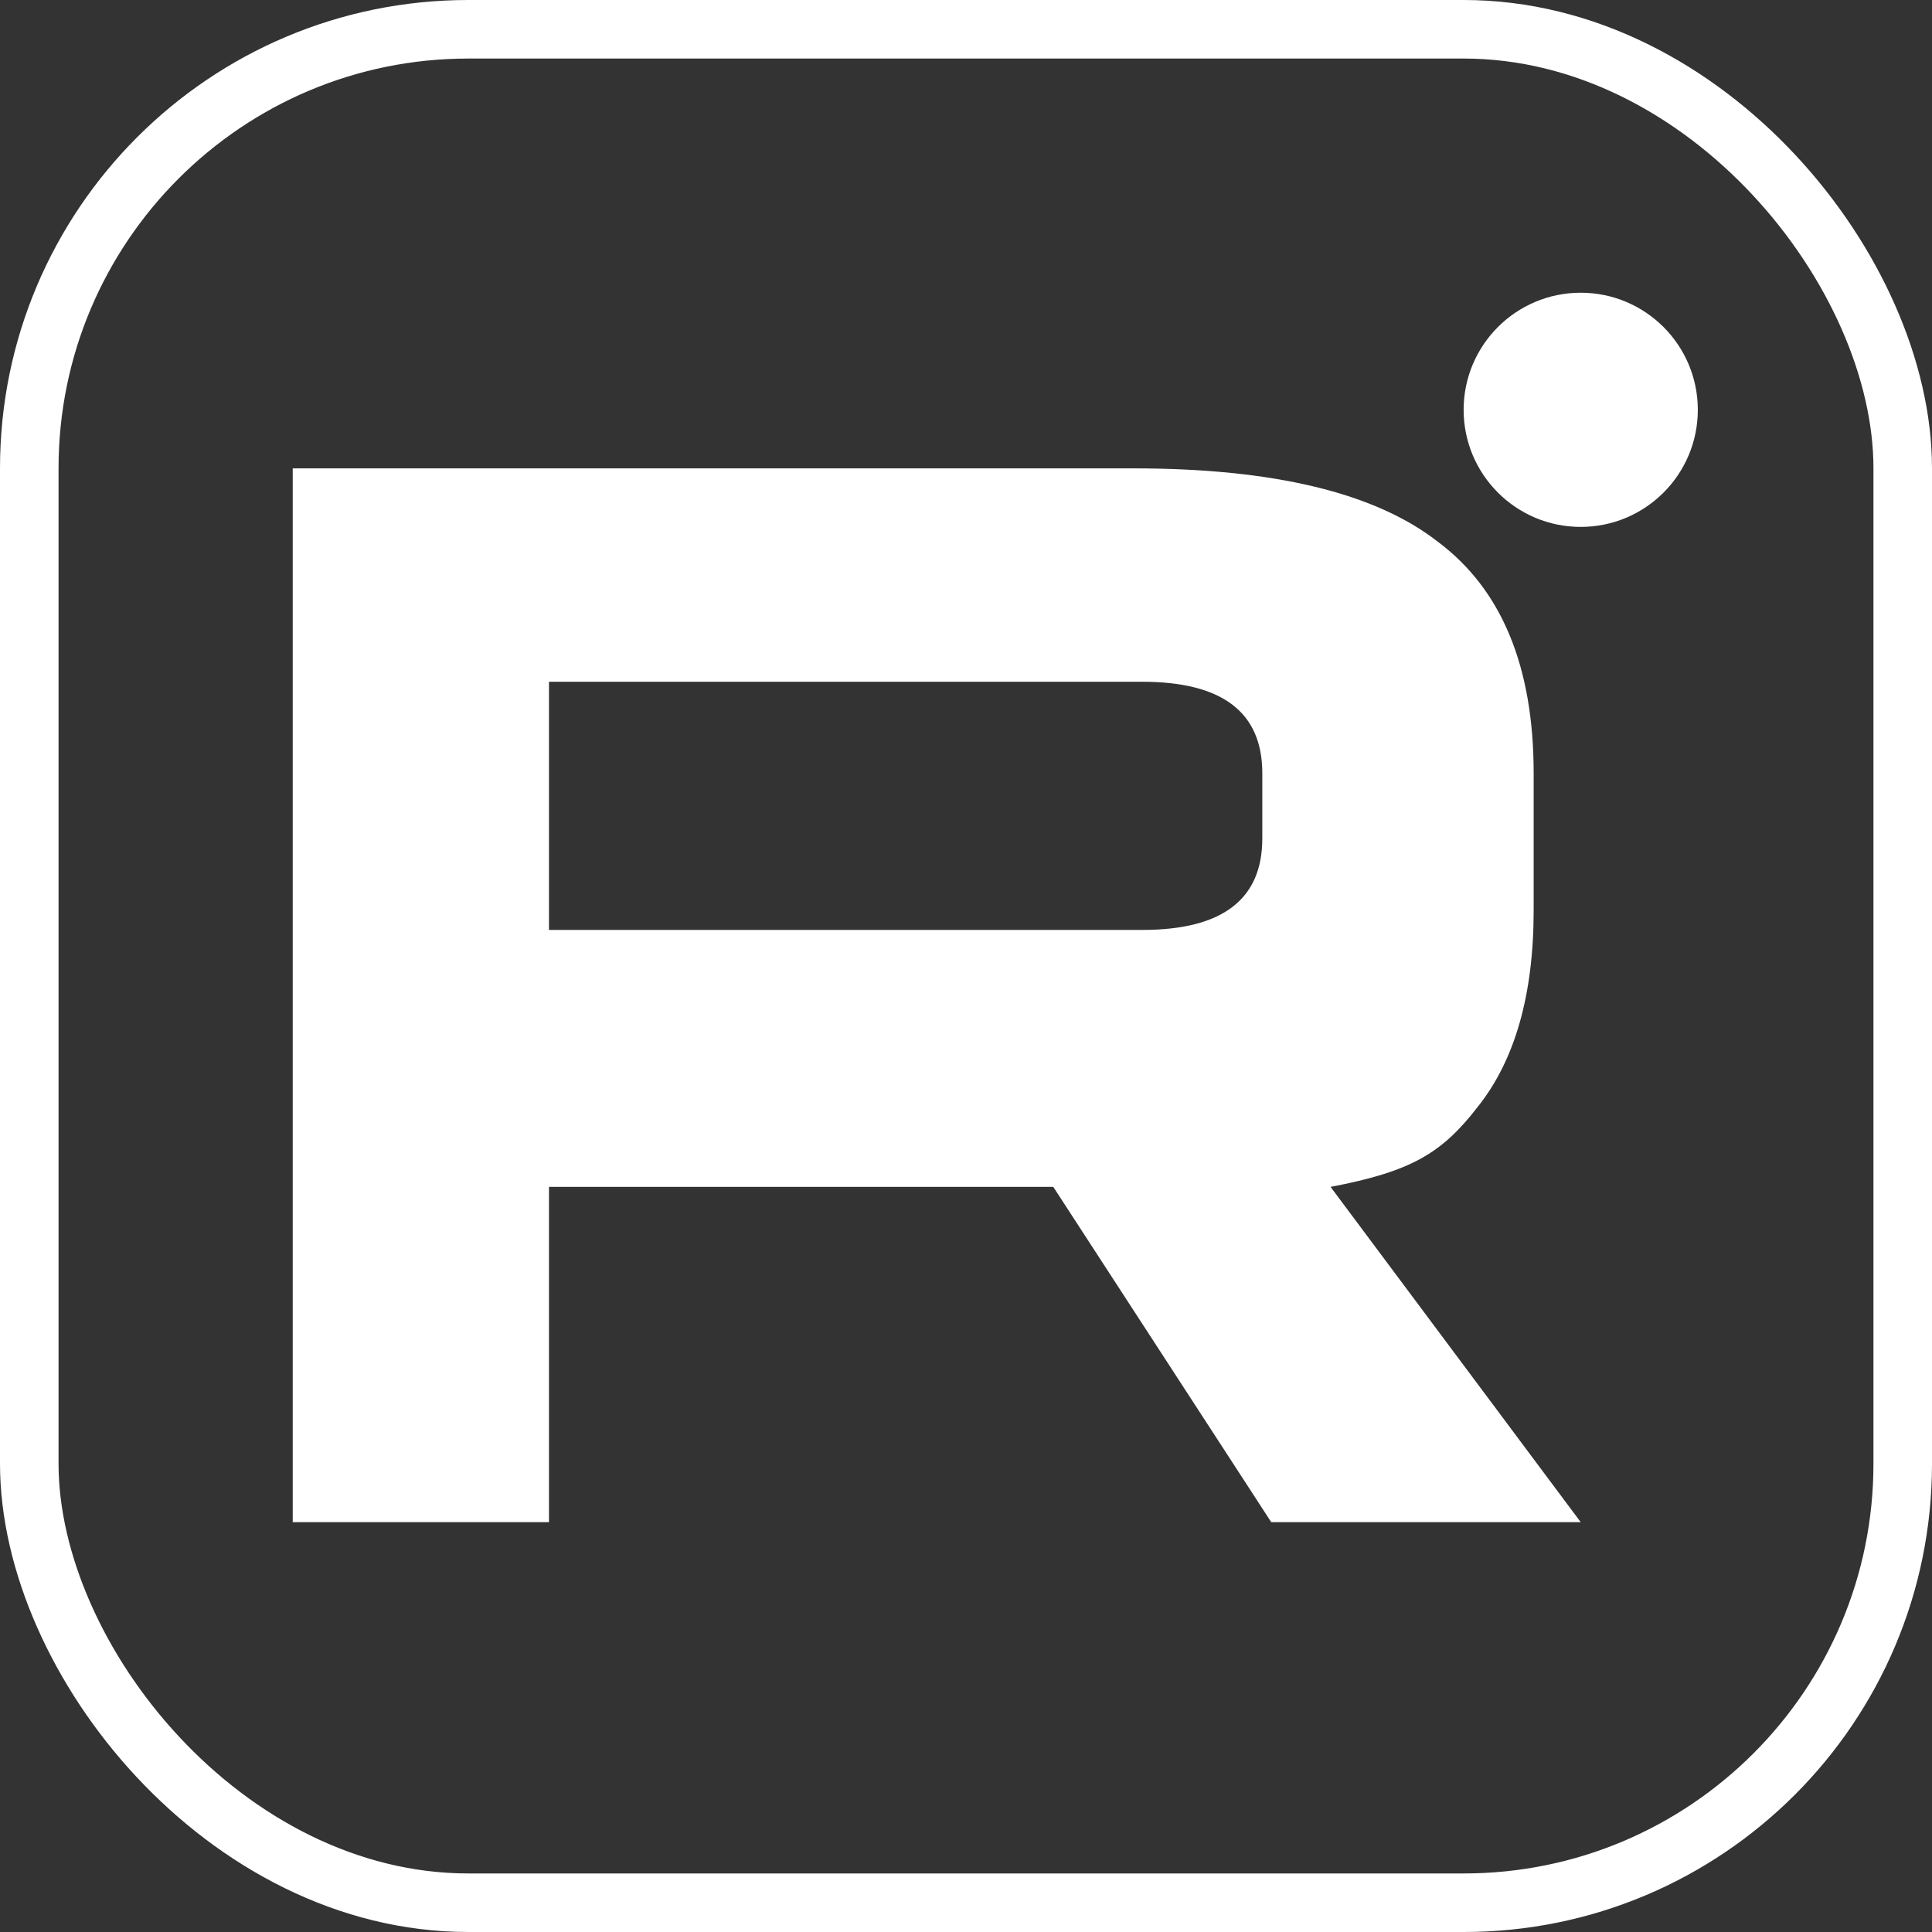
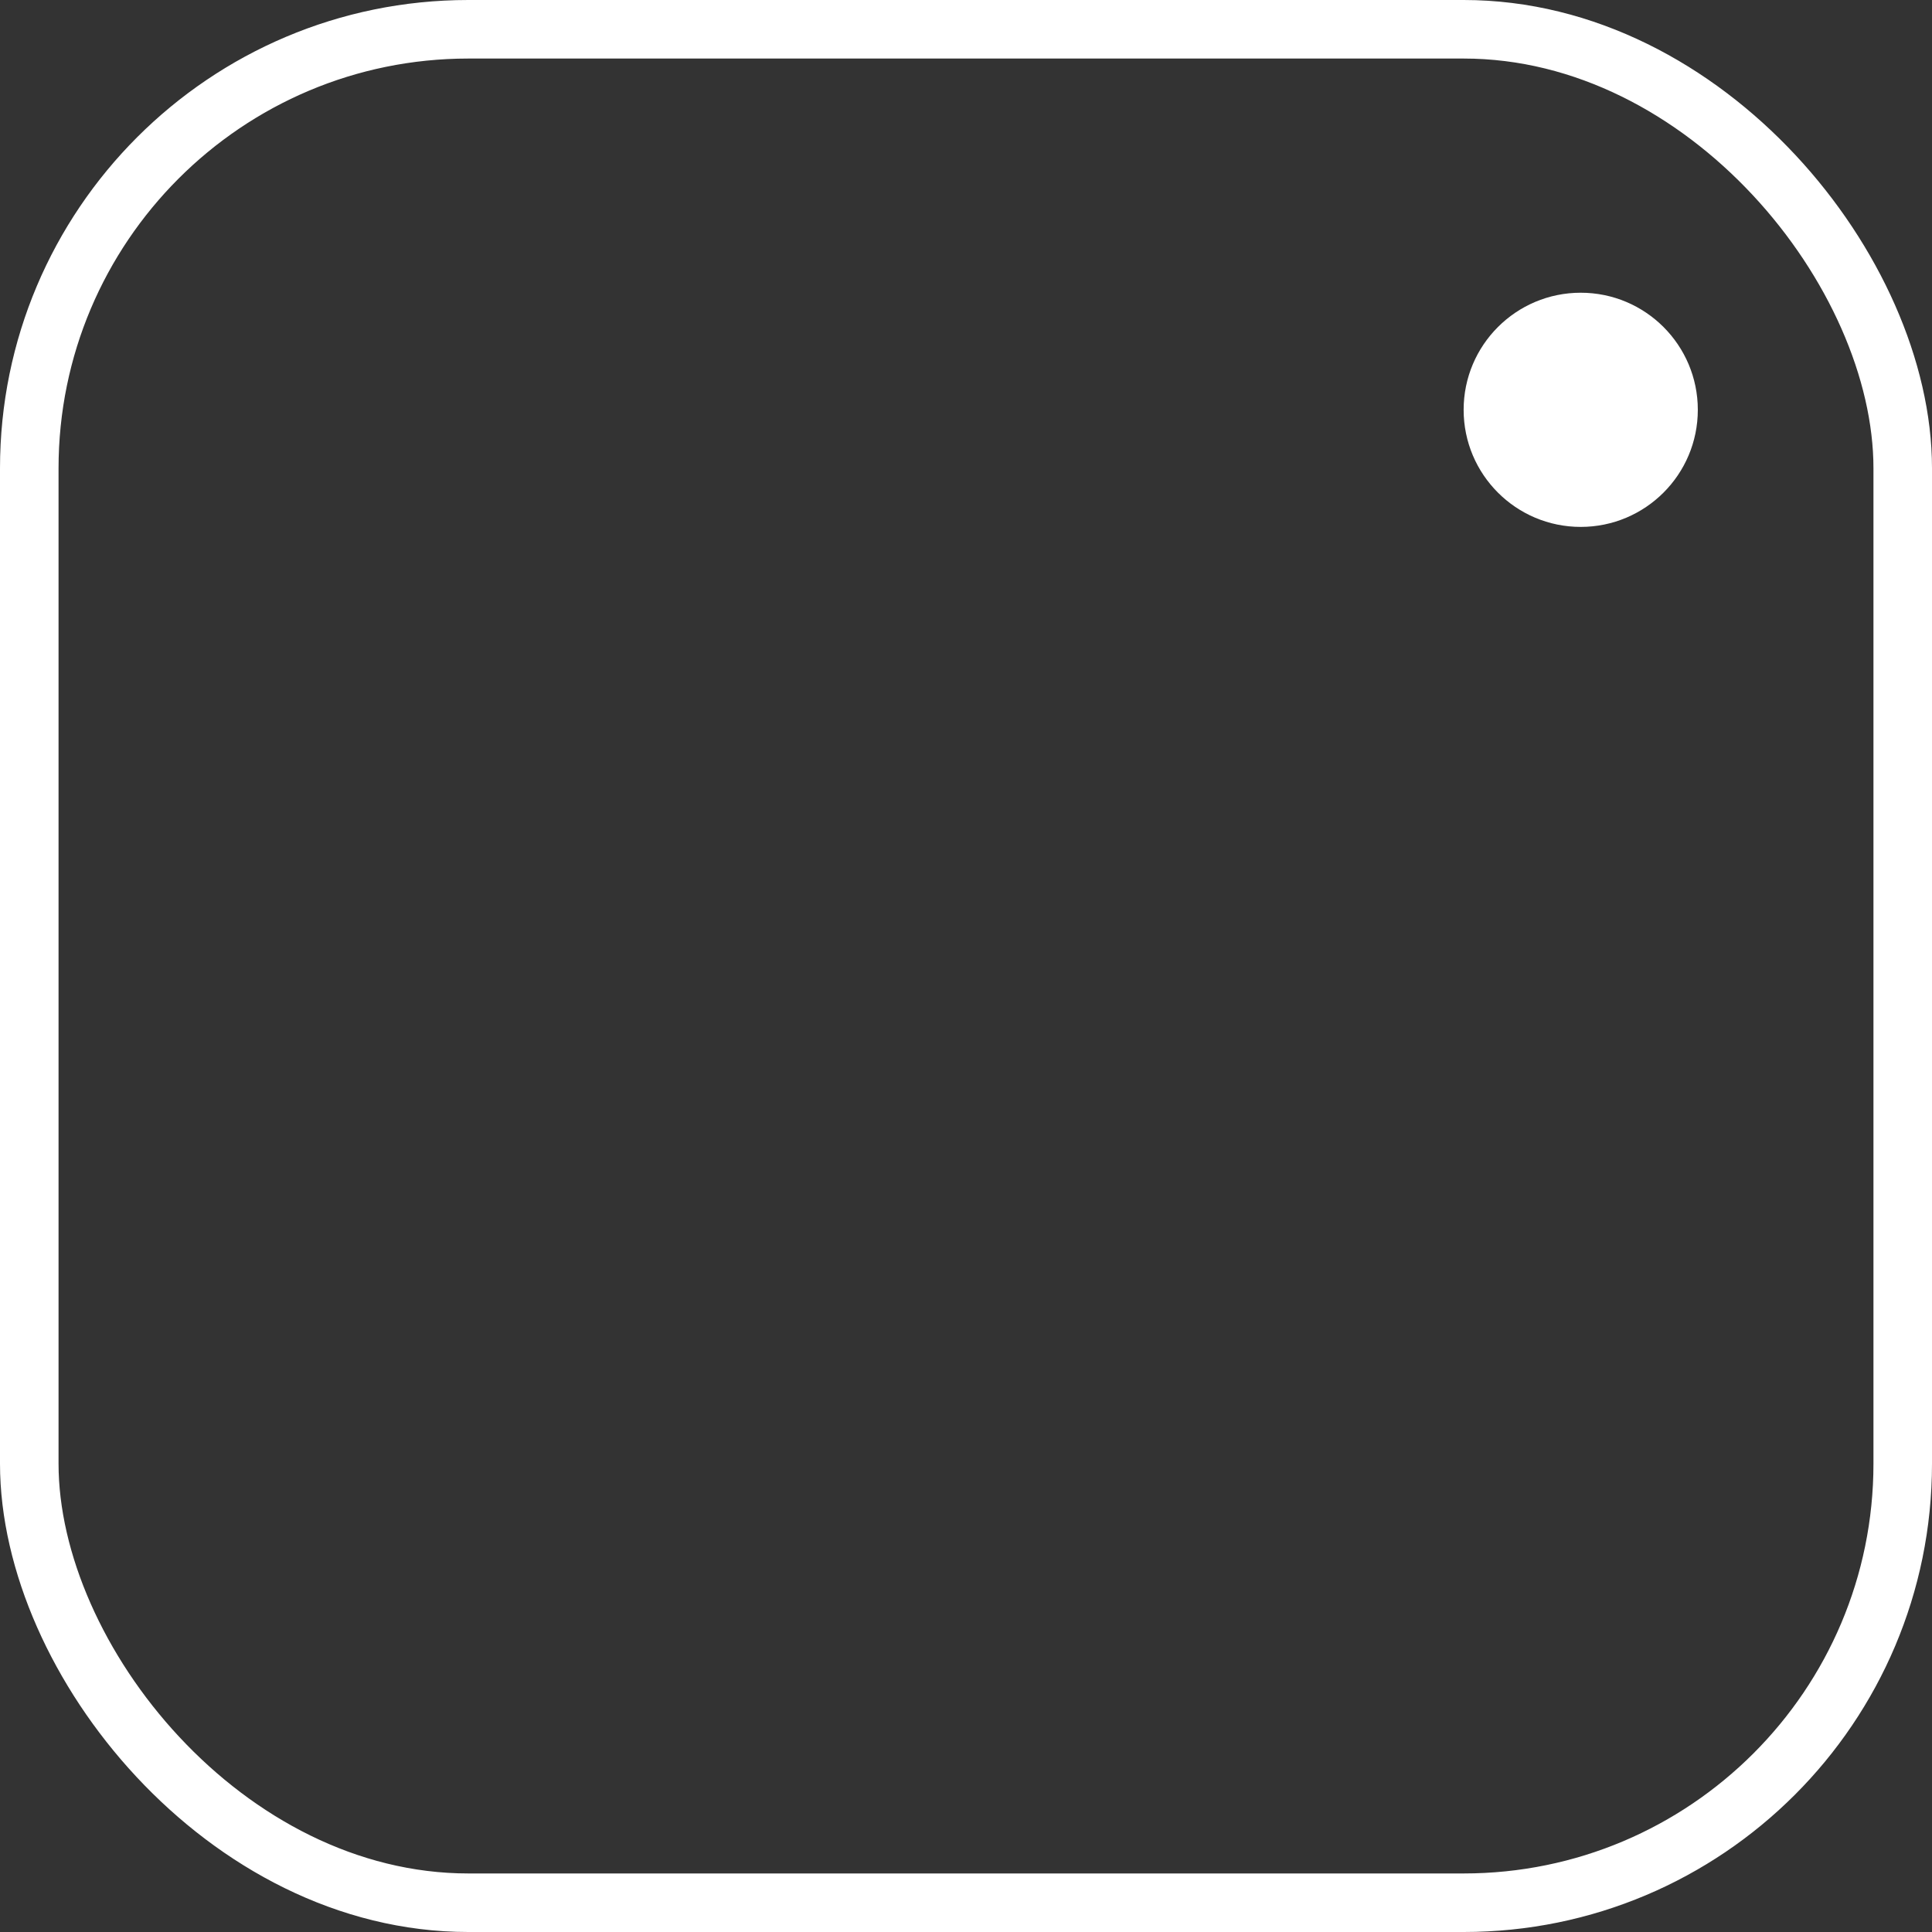
<svg xmlns="http://www.w3.org/2000/svg" width="33" height="33" viewBox="0 0 33 33" fill="none">
  <rect x="0" y="0" width="33" height="33" fill="#333333" stroke="none" />
  <rect x="0.5" y="0.5" width="32" height="32" rx="7.5" stroke="white" />
-   <path d="M5 8H19.359C21.752 8 23.484 8.417 24.555 9.25C25.649 10.065 26.196 11.384 26.196 13.207V15.55C26.196 16.99 25.877 18.11 25.239 18.908C24.623 19.706 24.094 20.012 22.727 20.273L27 26H21.714L17.991 20.273H9.377V26H5V8ZM21.561 13.207C21.561 12.165 20.877 11.645 19.51 11.645H9.377V15.884H19.51C20.877 15.884 21.561 15.364 21.561 14.322V13.207Z" fill="white" />
  <circle cx="27" cy="7" r="2" fill="white" />
</svg>